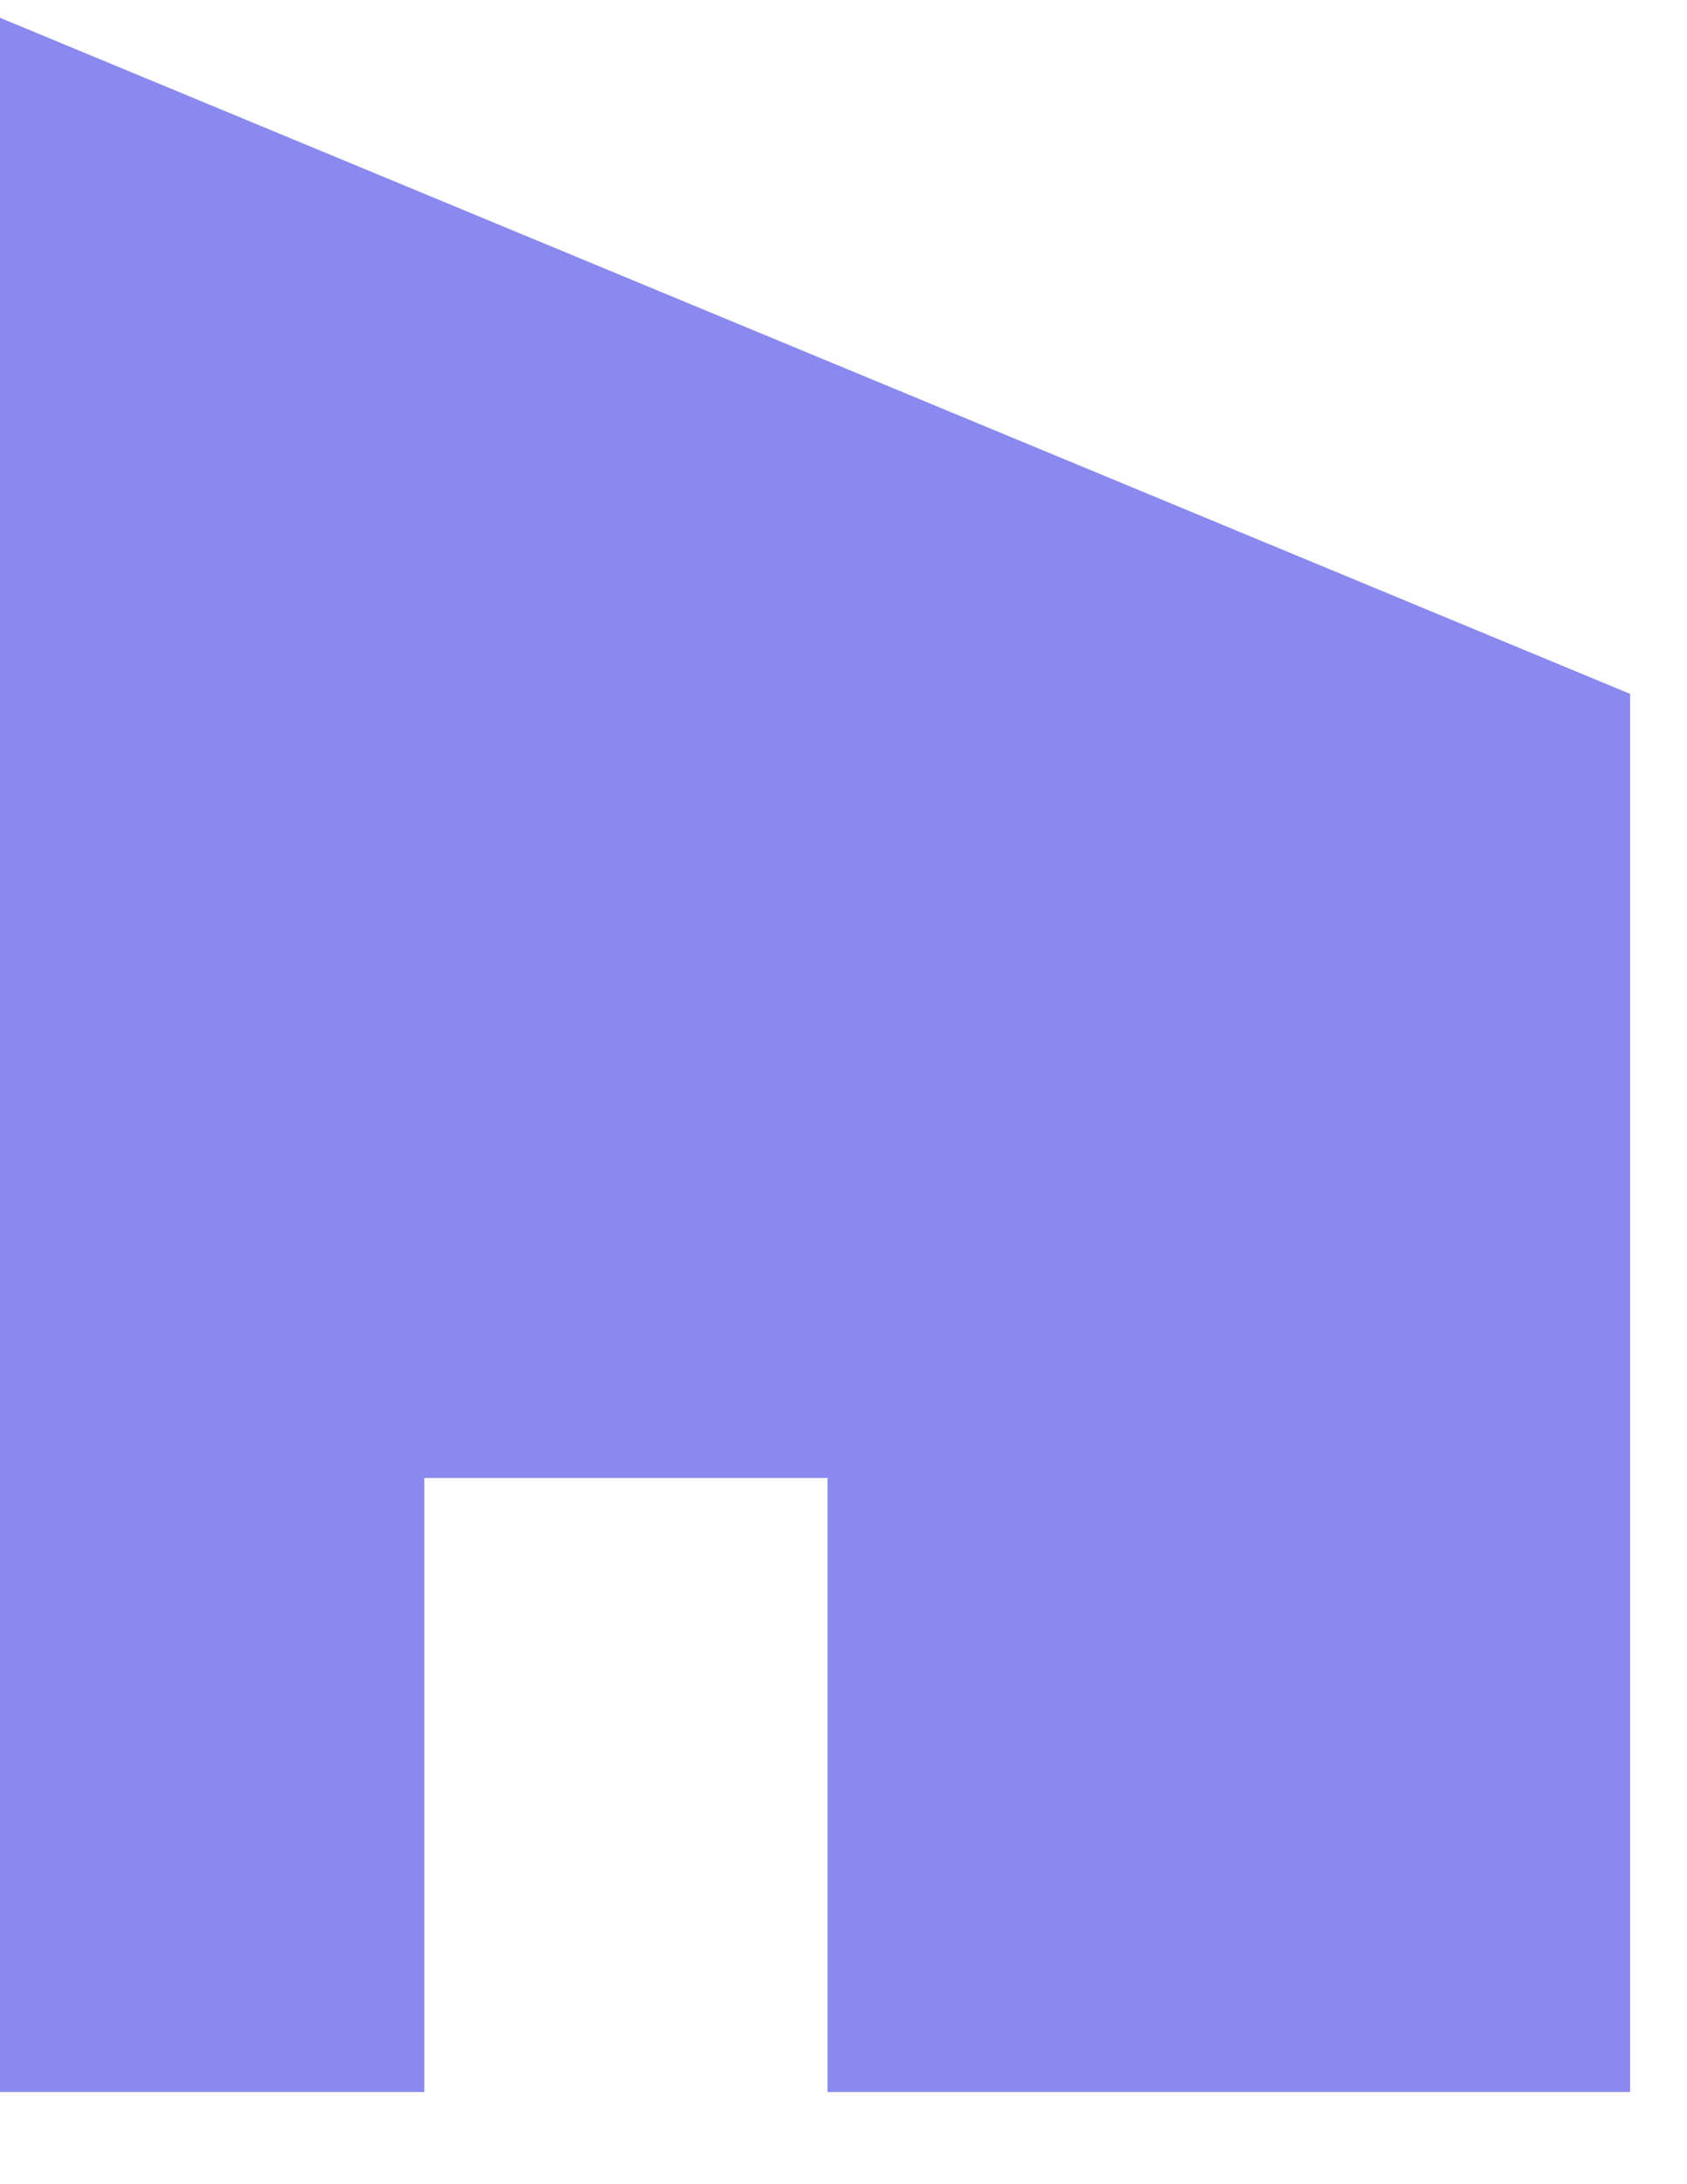
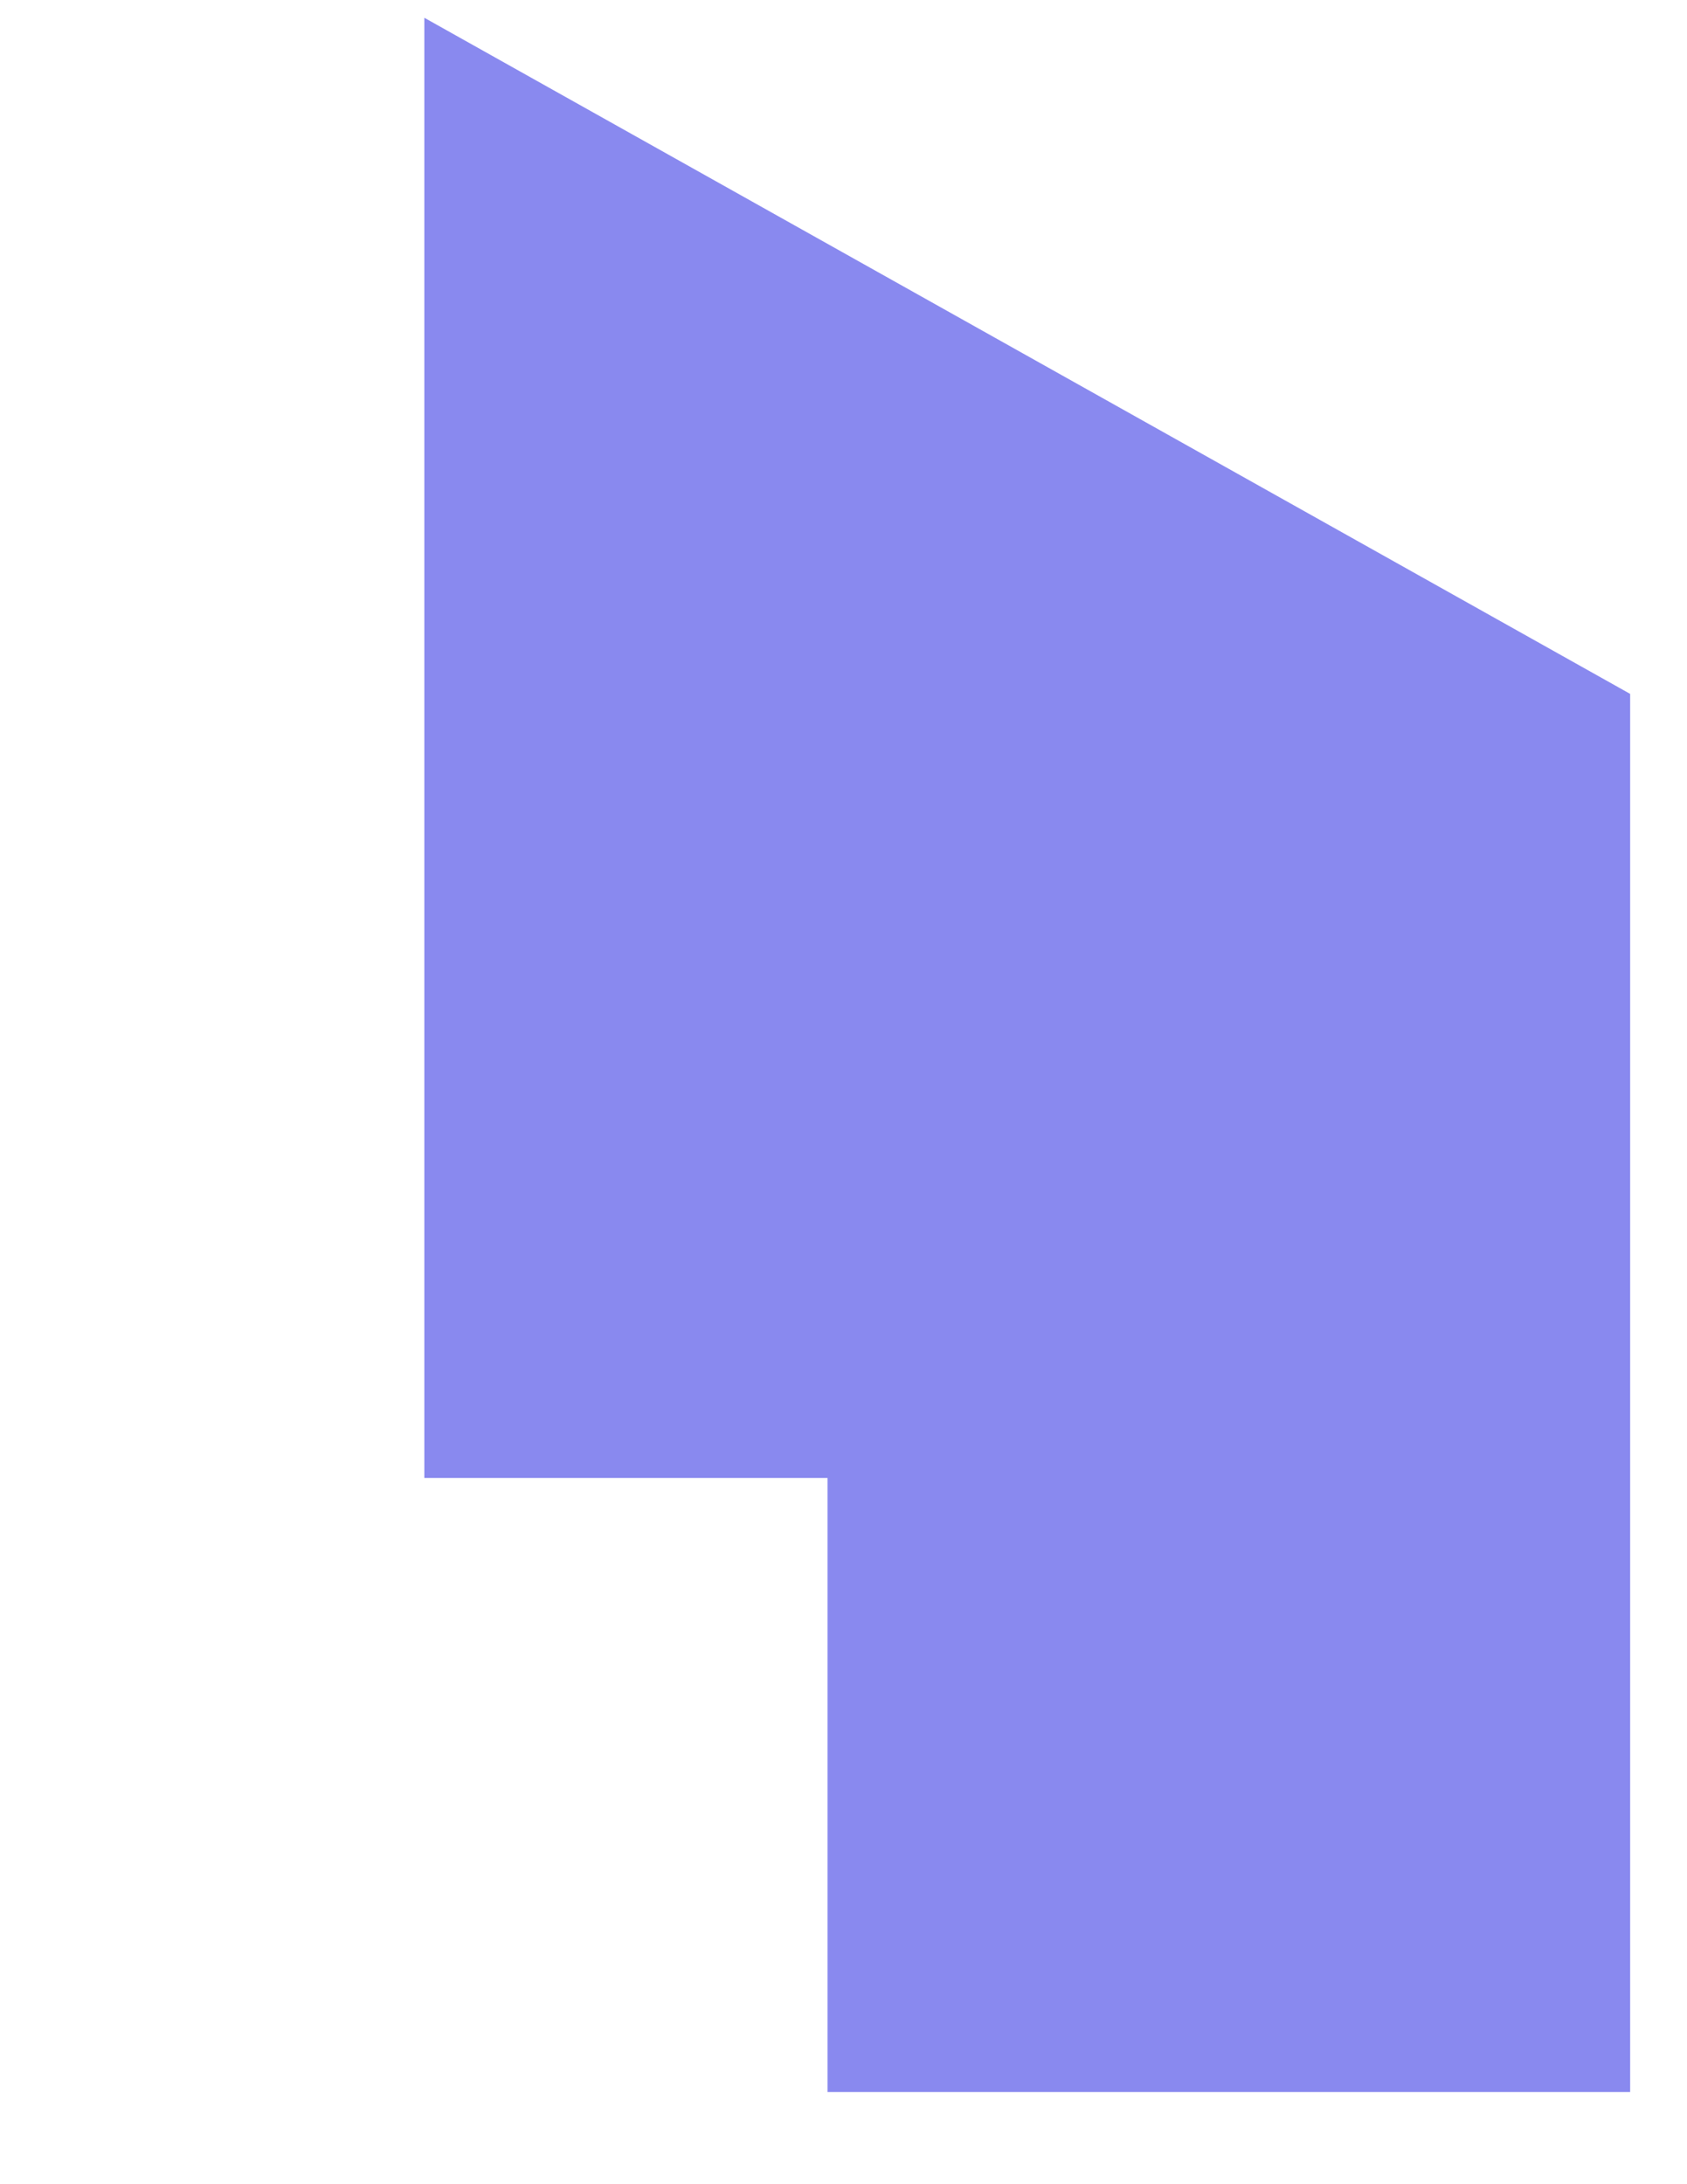
<svg xmlns="http://www.w3.org/2000/svg" width="17" height="22" viewBox="0 0 17 22" fill="none">
-   <path d="M16.427 6.989V21.072H8.339V14.887H4.276V21.072H-1.14441e-05V0.179L16.427 6.989Z" fill="#8989EF" />
+   <path d="M16.427 6.989V21.072H8.339V14.887H4.276V21.072V0.179L16.427 6.989Z" fill="#8989EF" />
</svg>